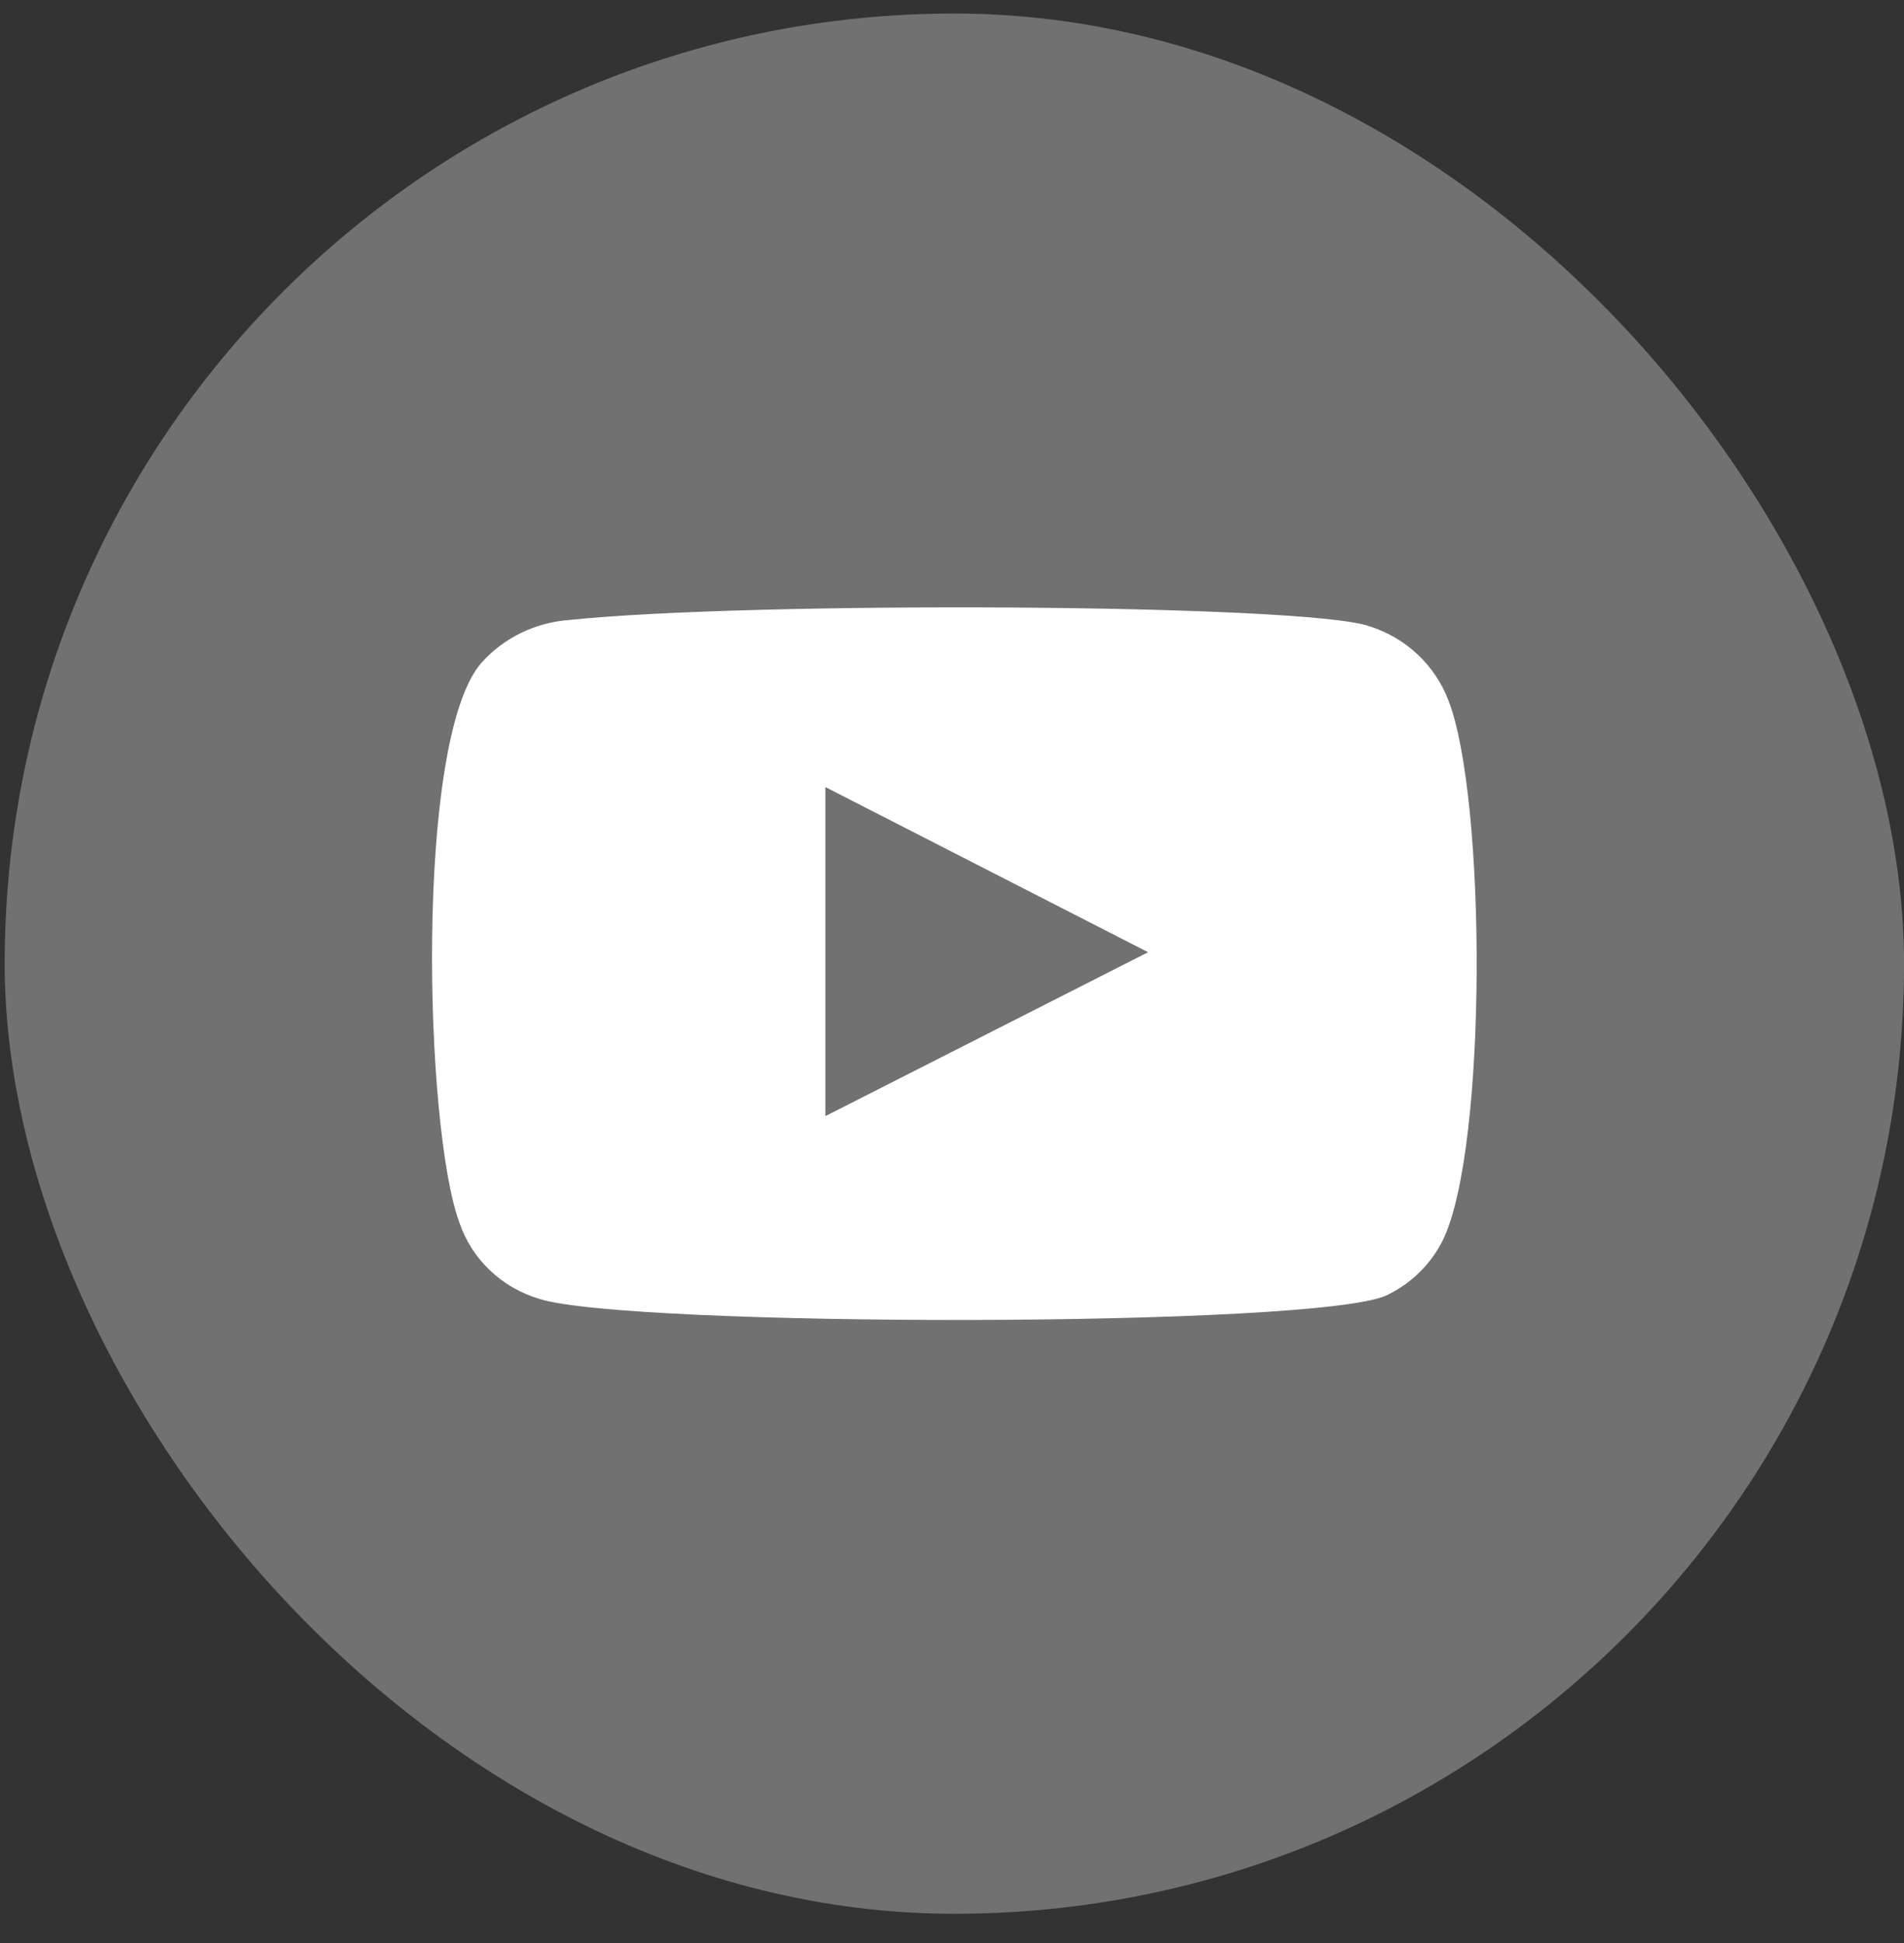
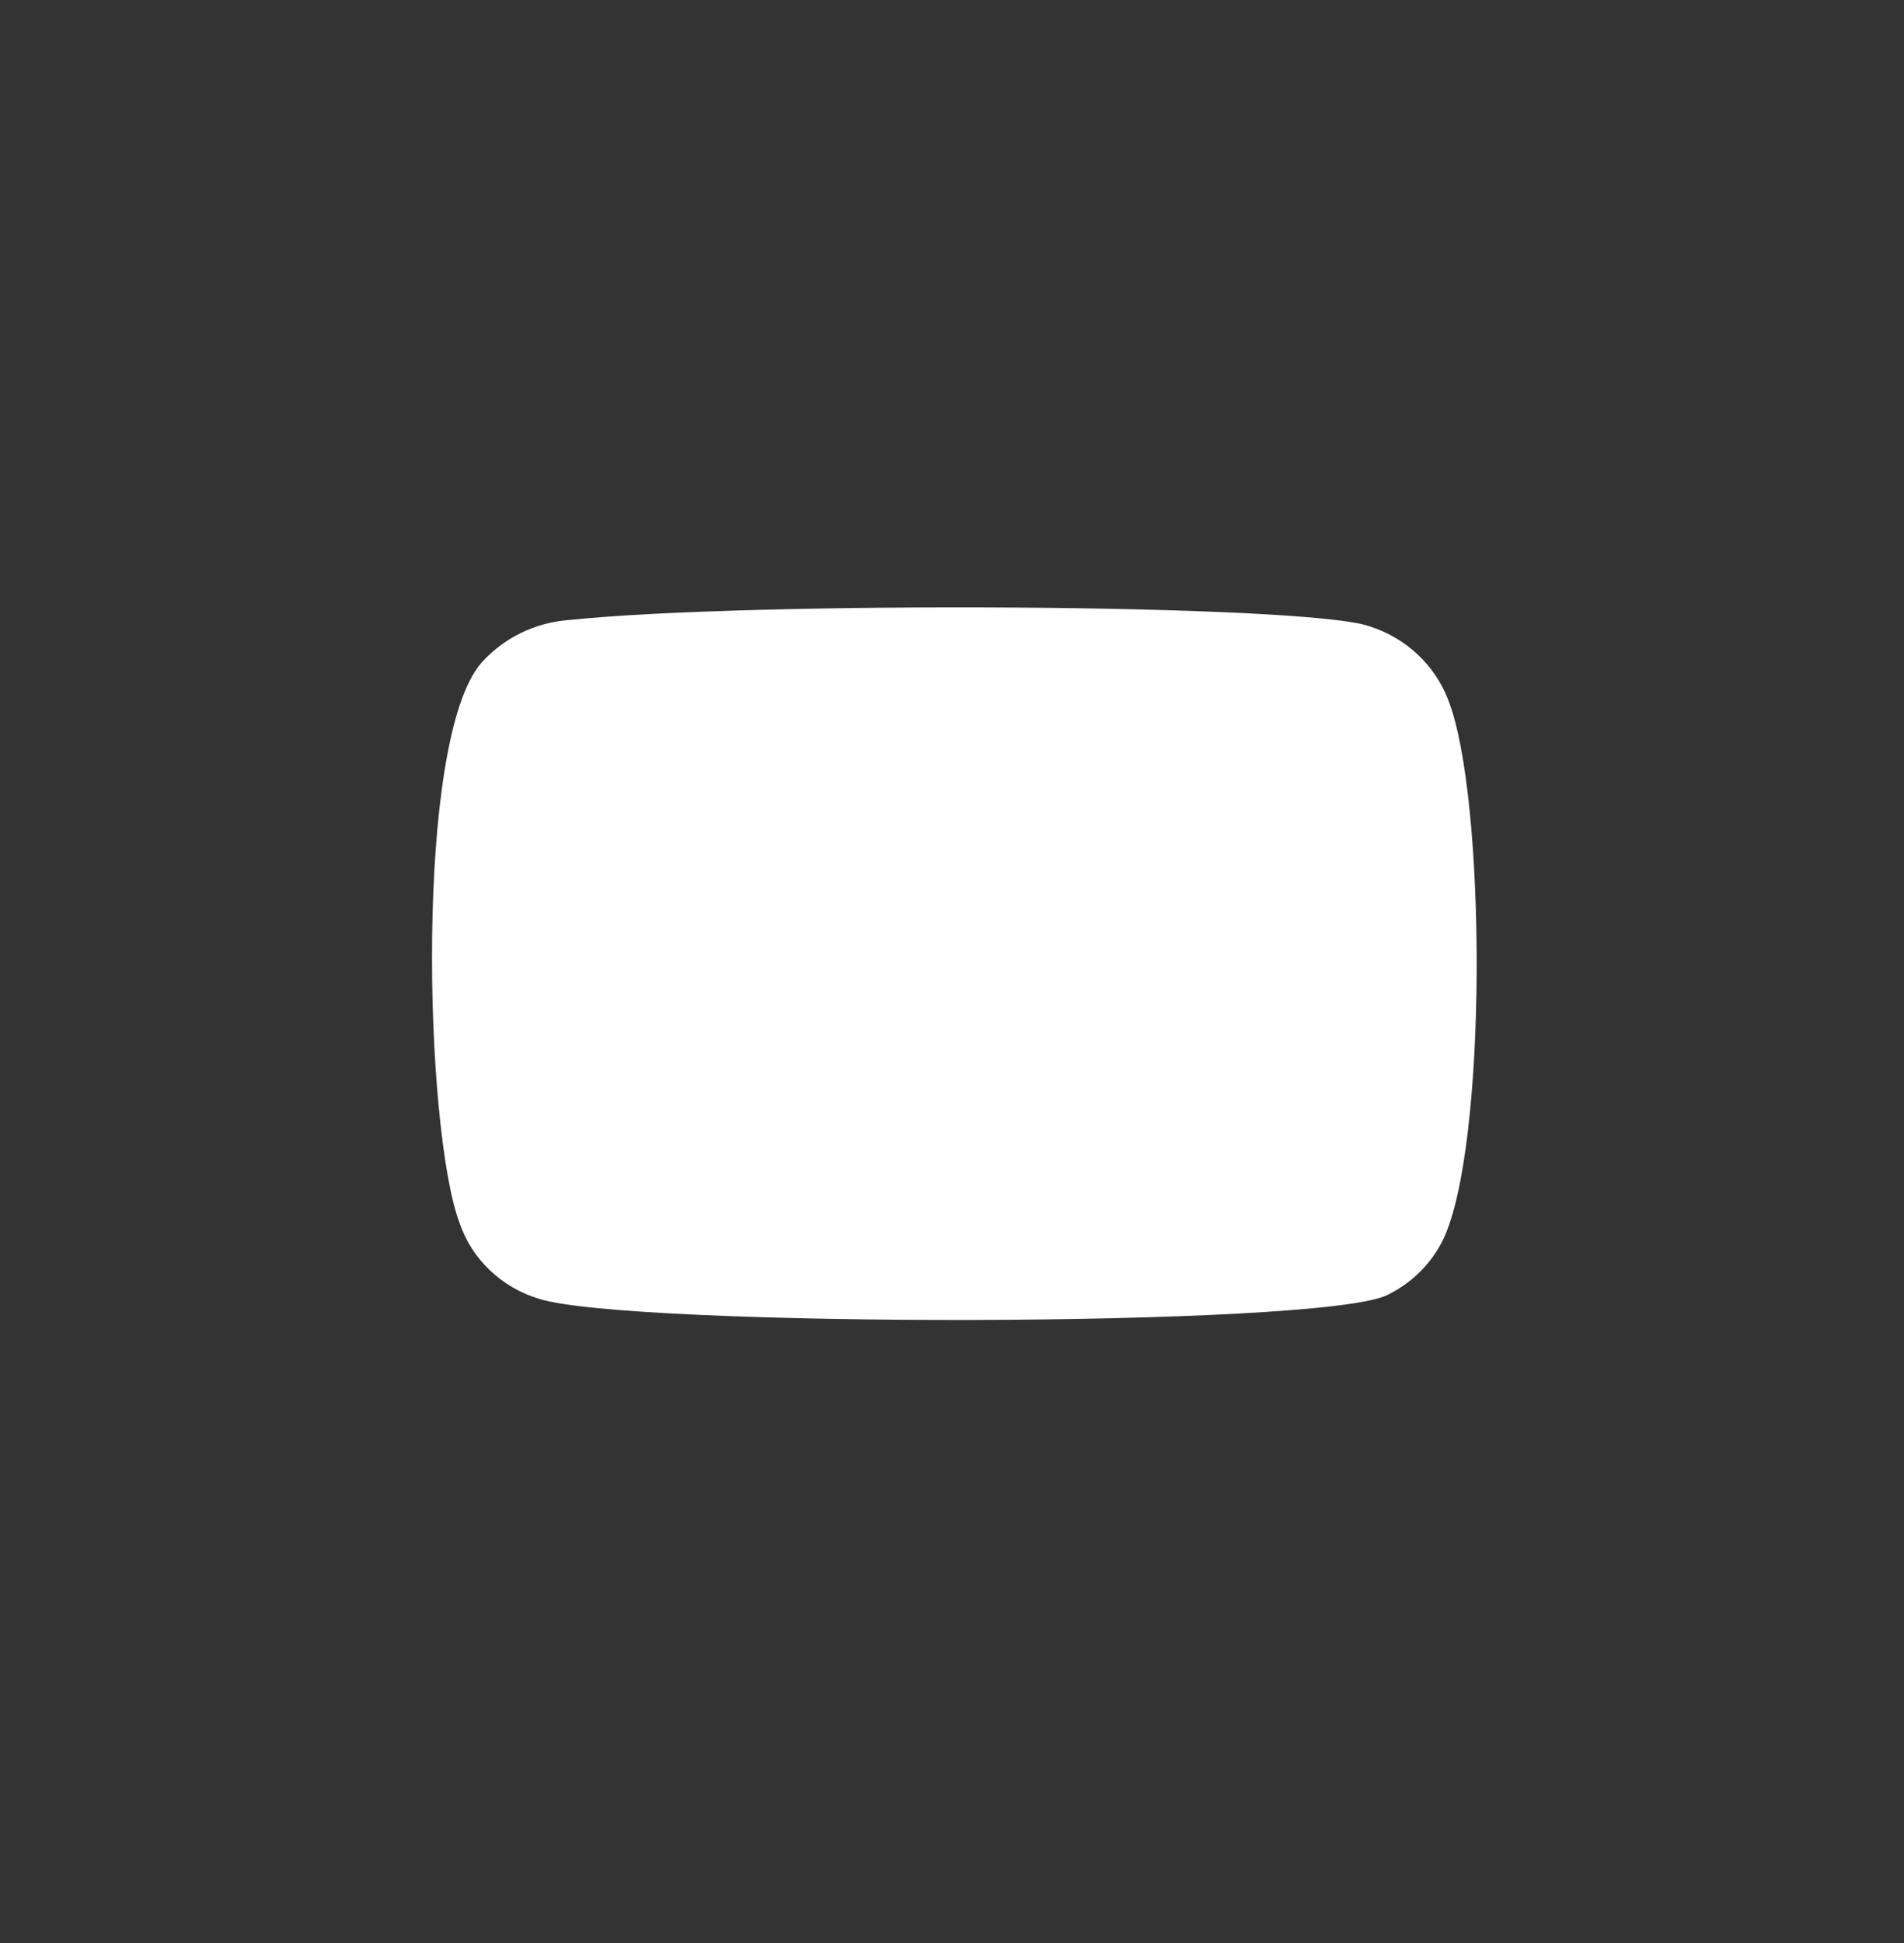
<svg xmlns="http://www.w3.org/2000/svg" width="50" height="51" viewBox="0 0 50 51" fill="none">
  <rect x="0" y="0" width="50" height="51" fill="#333333" stroke="none" />
-   <rect x="0.123" y="0.355" width="49.878" height="49.878" rx="24.939" fill="#717172" />
-   <path fill-rule="evenodd" clip-rule="evenodd" d="M14.166 34.094C13.677 33.949 13.231 33.692 12.865 33.343C12.499 32.995 12.225 32.566 12.065 32.092C11.149 29.643 10.878 19.418 12.641 17.399C13.228 16.742 14.056 16.338 14.946 16.274C19.675 15.777 34.286 15.844 35.964 16.439C36.436 16.589 36.867 16.84 37.225 17.176C37.583 17.511 37.859 17.921 38.032 18.375C39.032 20.907 39.066 30.106 37.896 32.539C37.586 33.172 37.067 33.685 36.422 33.995C34.659 34.855 16.506 34.839 14.166 34.094ZM21.675 29.296L30.15 24.994L21.675 20.659V29.296Z" fill="white" />
+   <path fill-rule="evenodd" clip-rule="evenodd" d="M14.166 34.094C13.677 33.949 13.231 33.692 12.865 33.343C12.499 32.995 12.225 32.566 12.065 32.092C11.149 29.643 10.878 19.418 12.641 17.399C13.228 16.742 14.056 16.338 14.946 16.274C19.675 15.777 34.286 15.844 35.964 16.439C36.436 16.589 36.867 16.84 37.225 17.176C37.583 17.511 37.859 17.921 38.032 18.375C39.032 20.907 39.066 30.106 37.896 32.539C37.586 33.172 37.067 33.685 36.422 33.995C34.659 34.855 16.506 34.839 14.166 34.094ZM21.675 29.296L21.675 20.659V29.296Z" fill="white" />
</svg>